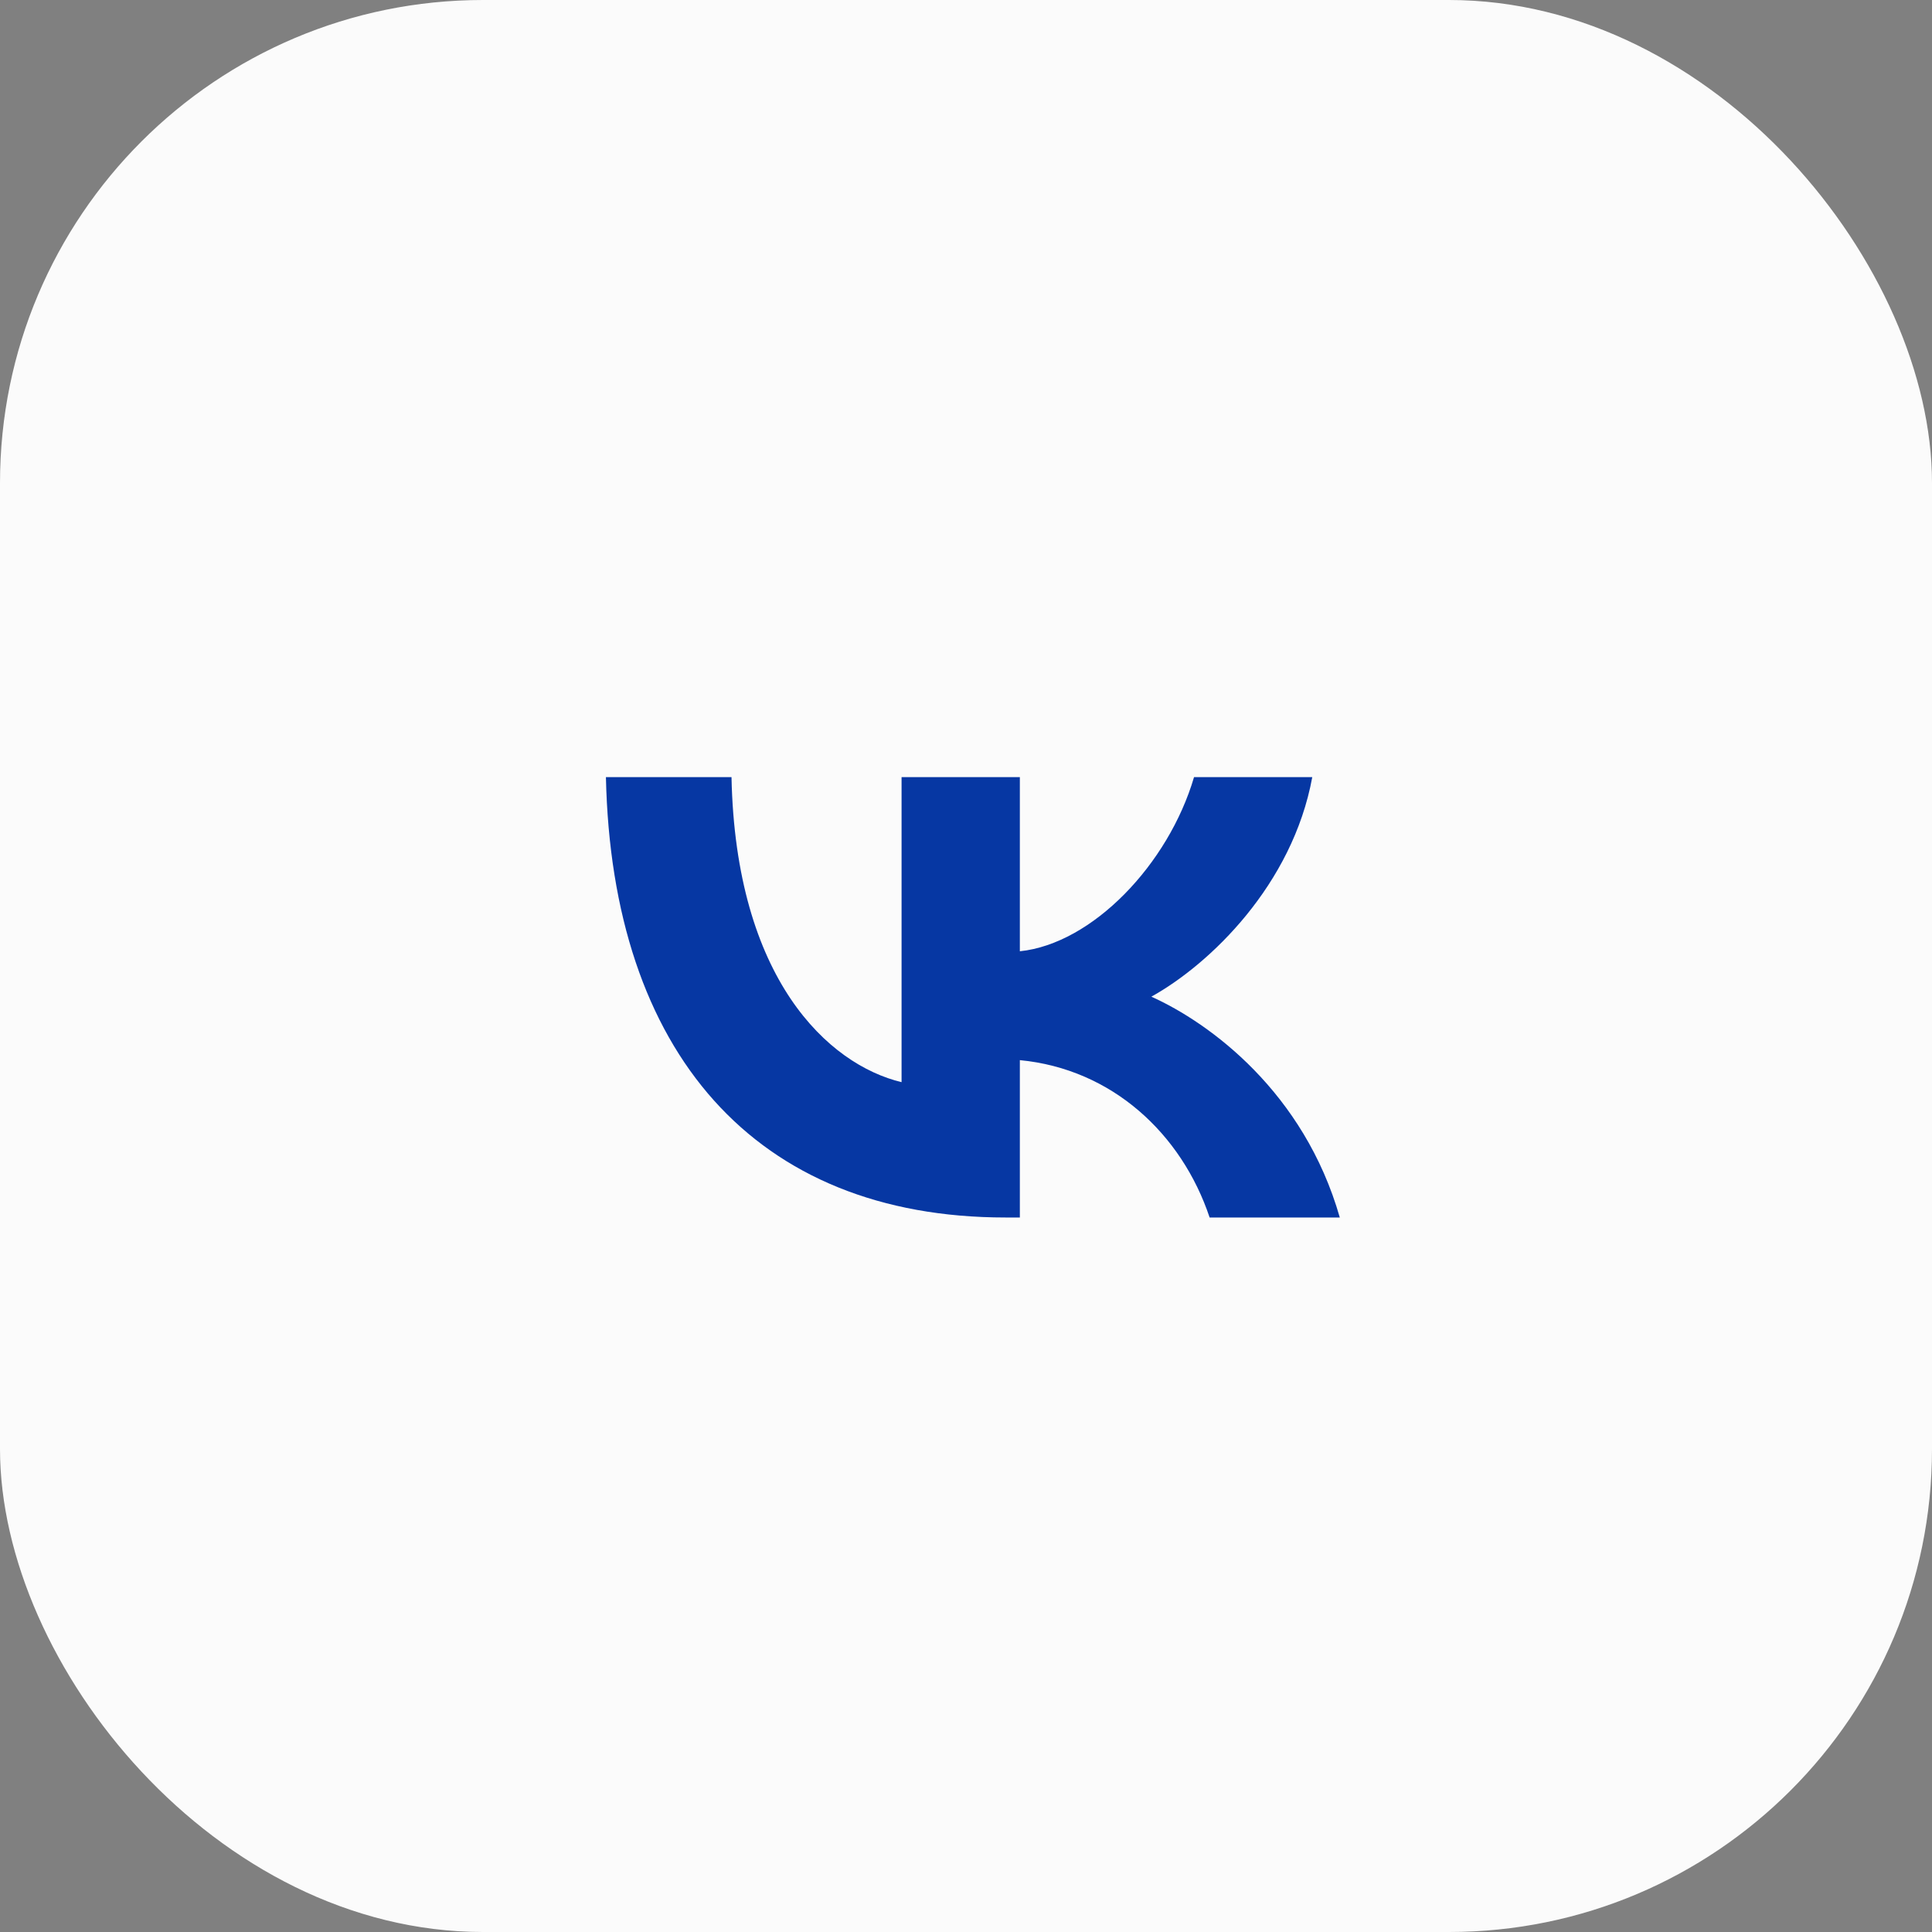
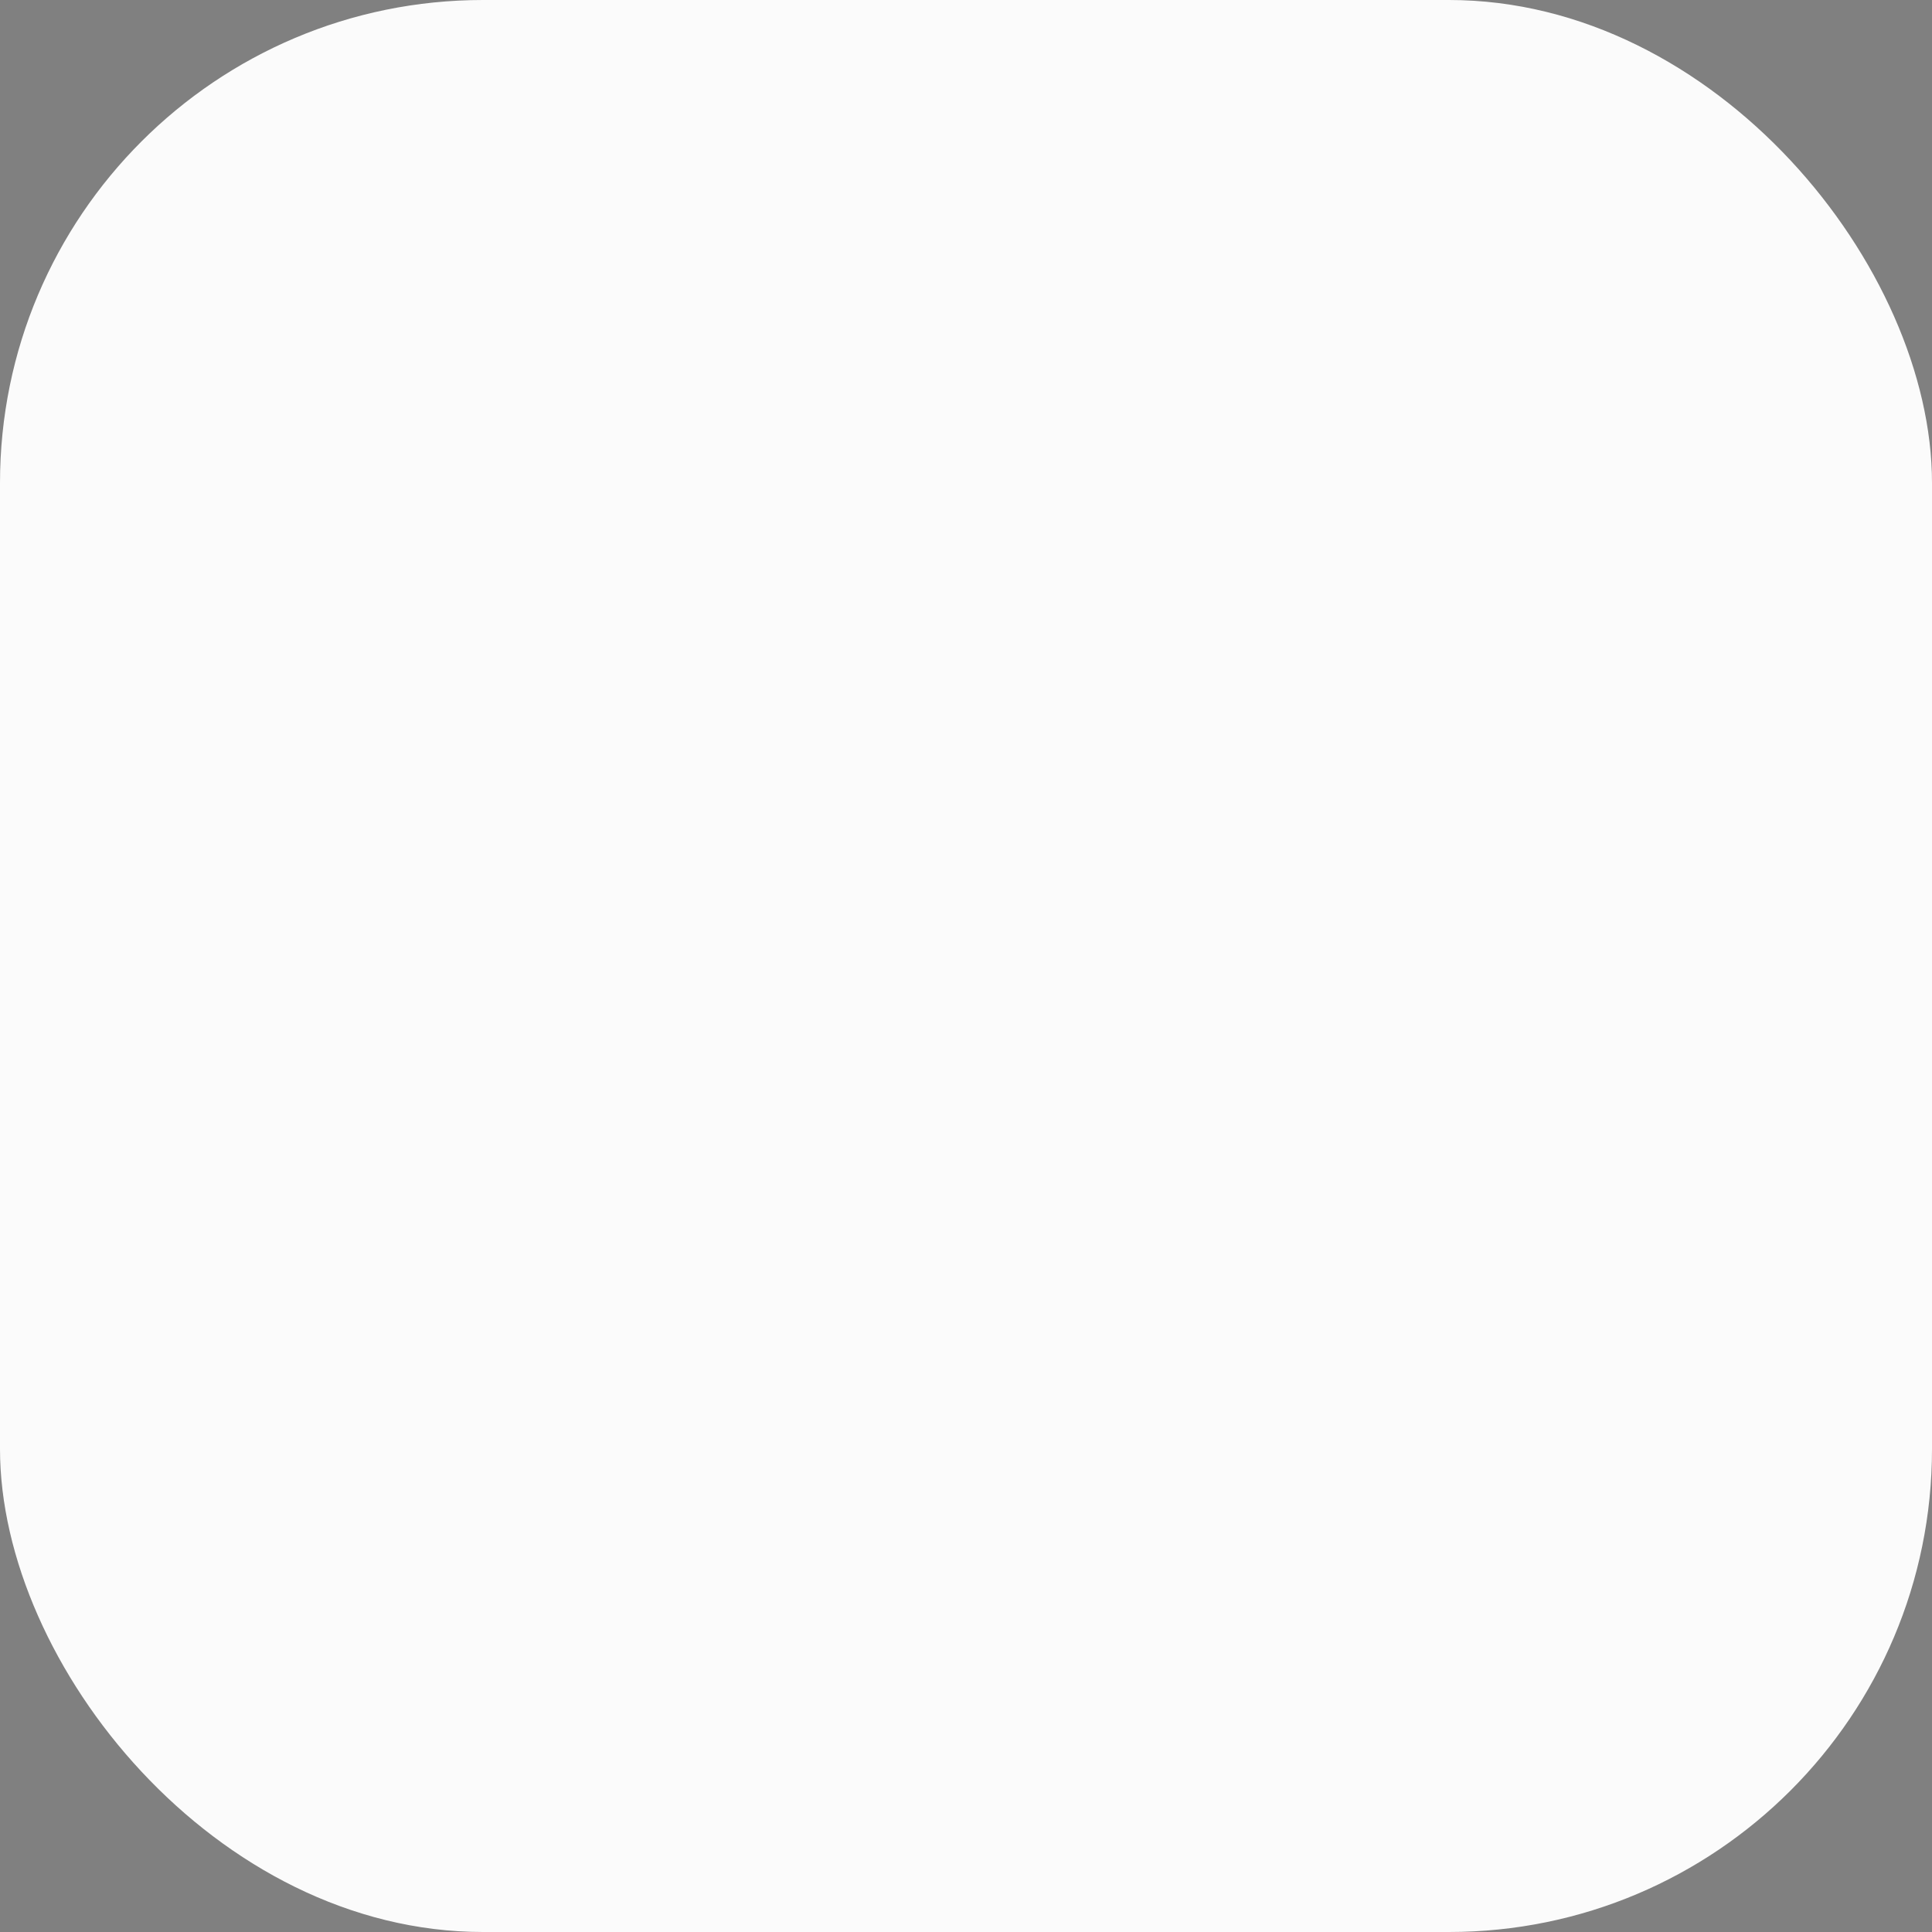
<svg xmlns="http://www.w3.org/2000/svg" width="40" height="40" viewBox="0 0 40 40" fill="none">
  <rect x="0" y="0" width="40" height="40" fill="#808080" stroke="none" />
  <rect width="40" height="40" rx="10" fill="#FBFBFB" />
-   <path d="M20.82 25.207C15.629 25.207 12.668 21.785 12.545 16.09H15.145C15.231 20.27 17.148 22.04 18.666 22.405V16.09H21.115V19.695C22.614 19.54 24.19 17.897 24.721 16.09H27.169C26.761 18.317 25.053 19.96 23.838 20.635C25.053 21.182 26.999 22.615 27.739 25.207H25.044C24.465 23.473 23.022 22.131 21.115 21.949V25.207H20.82Z" fill="#0637A3" />
</svg>